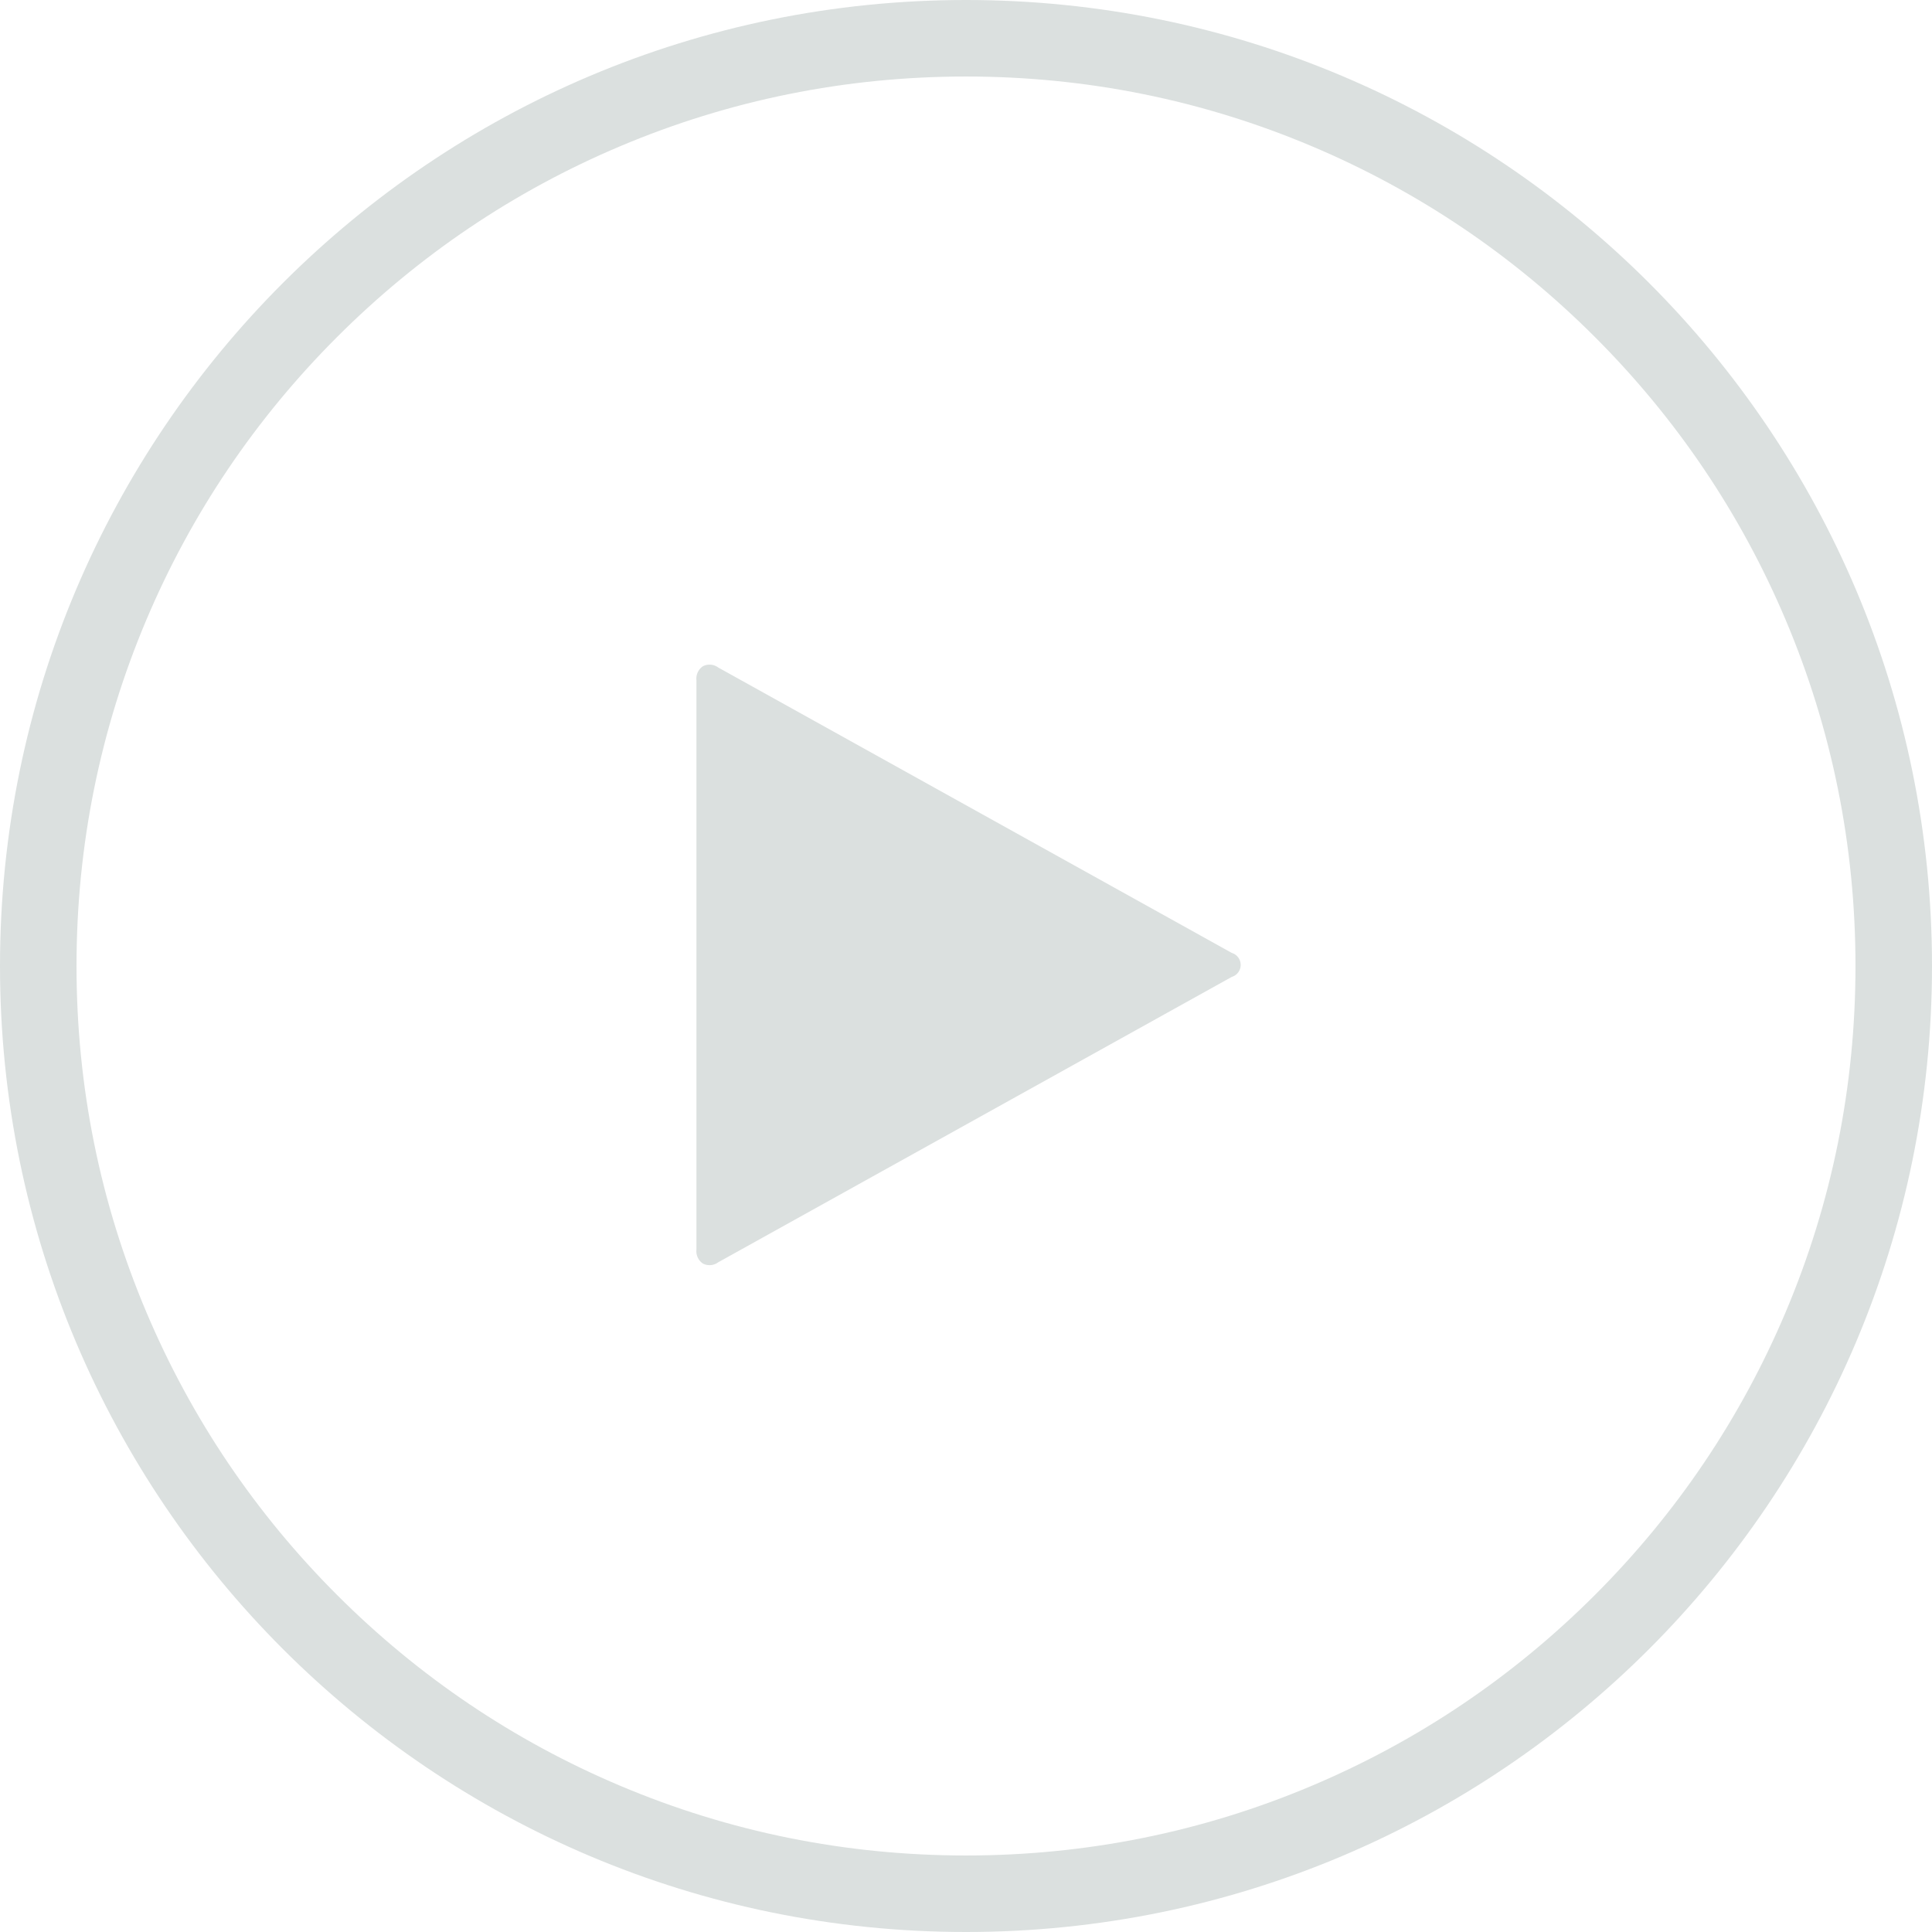
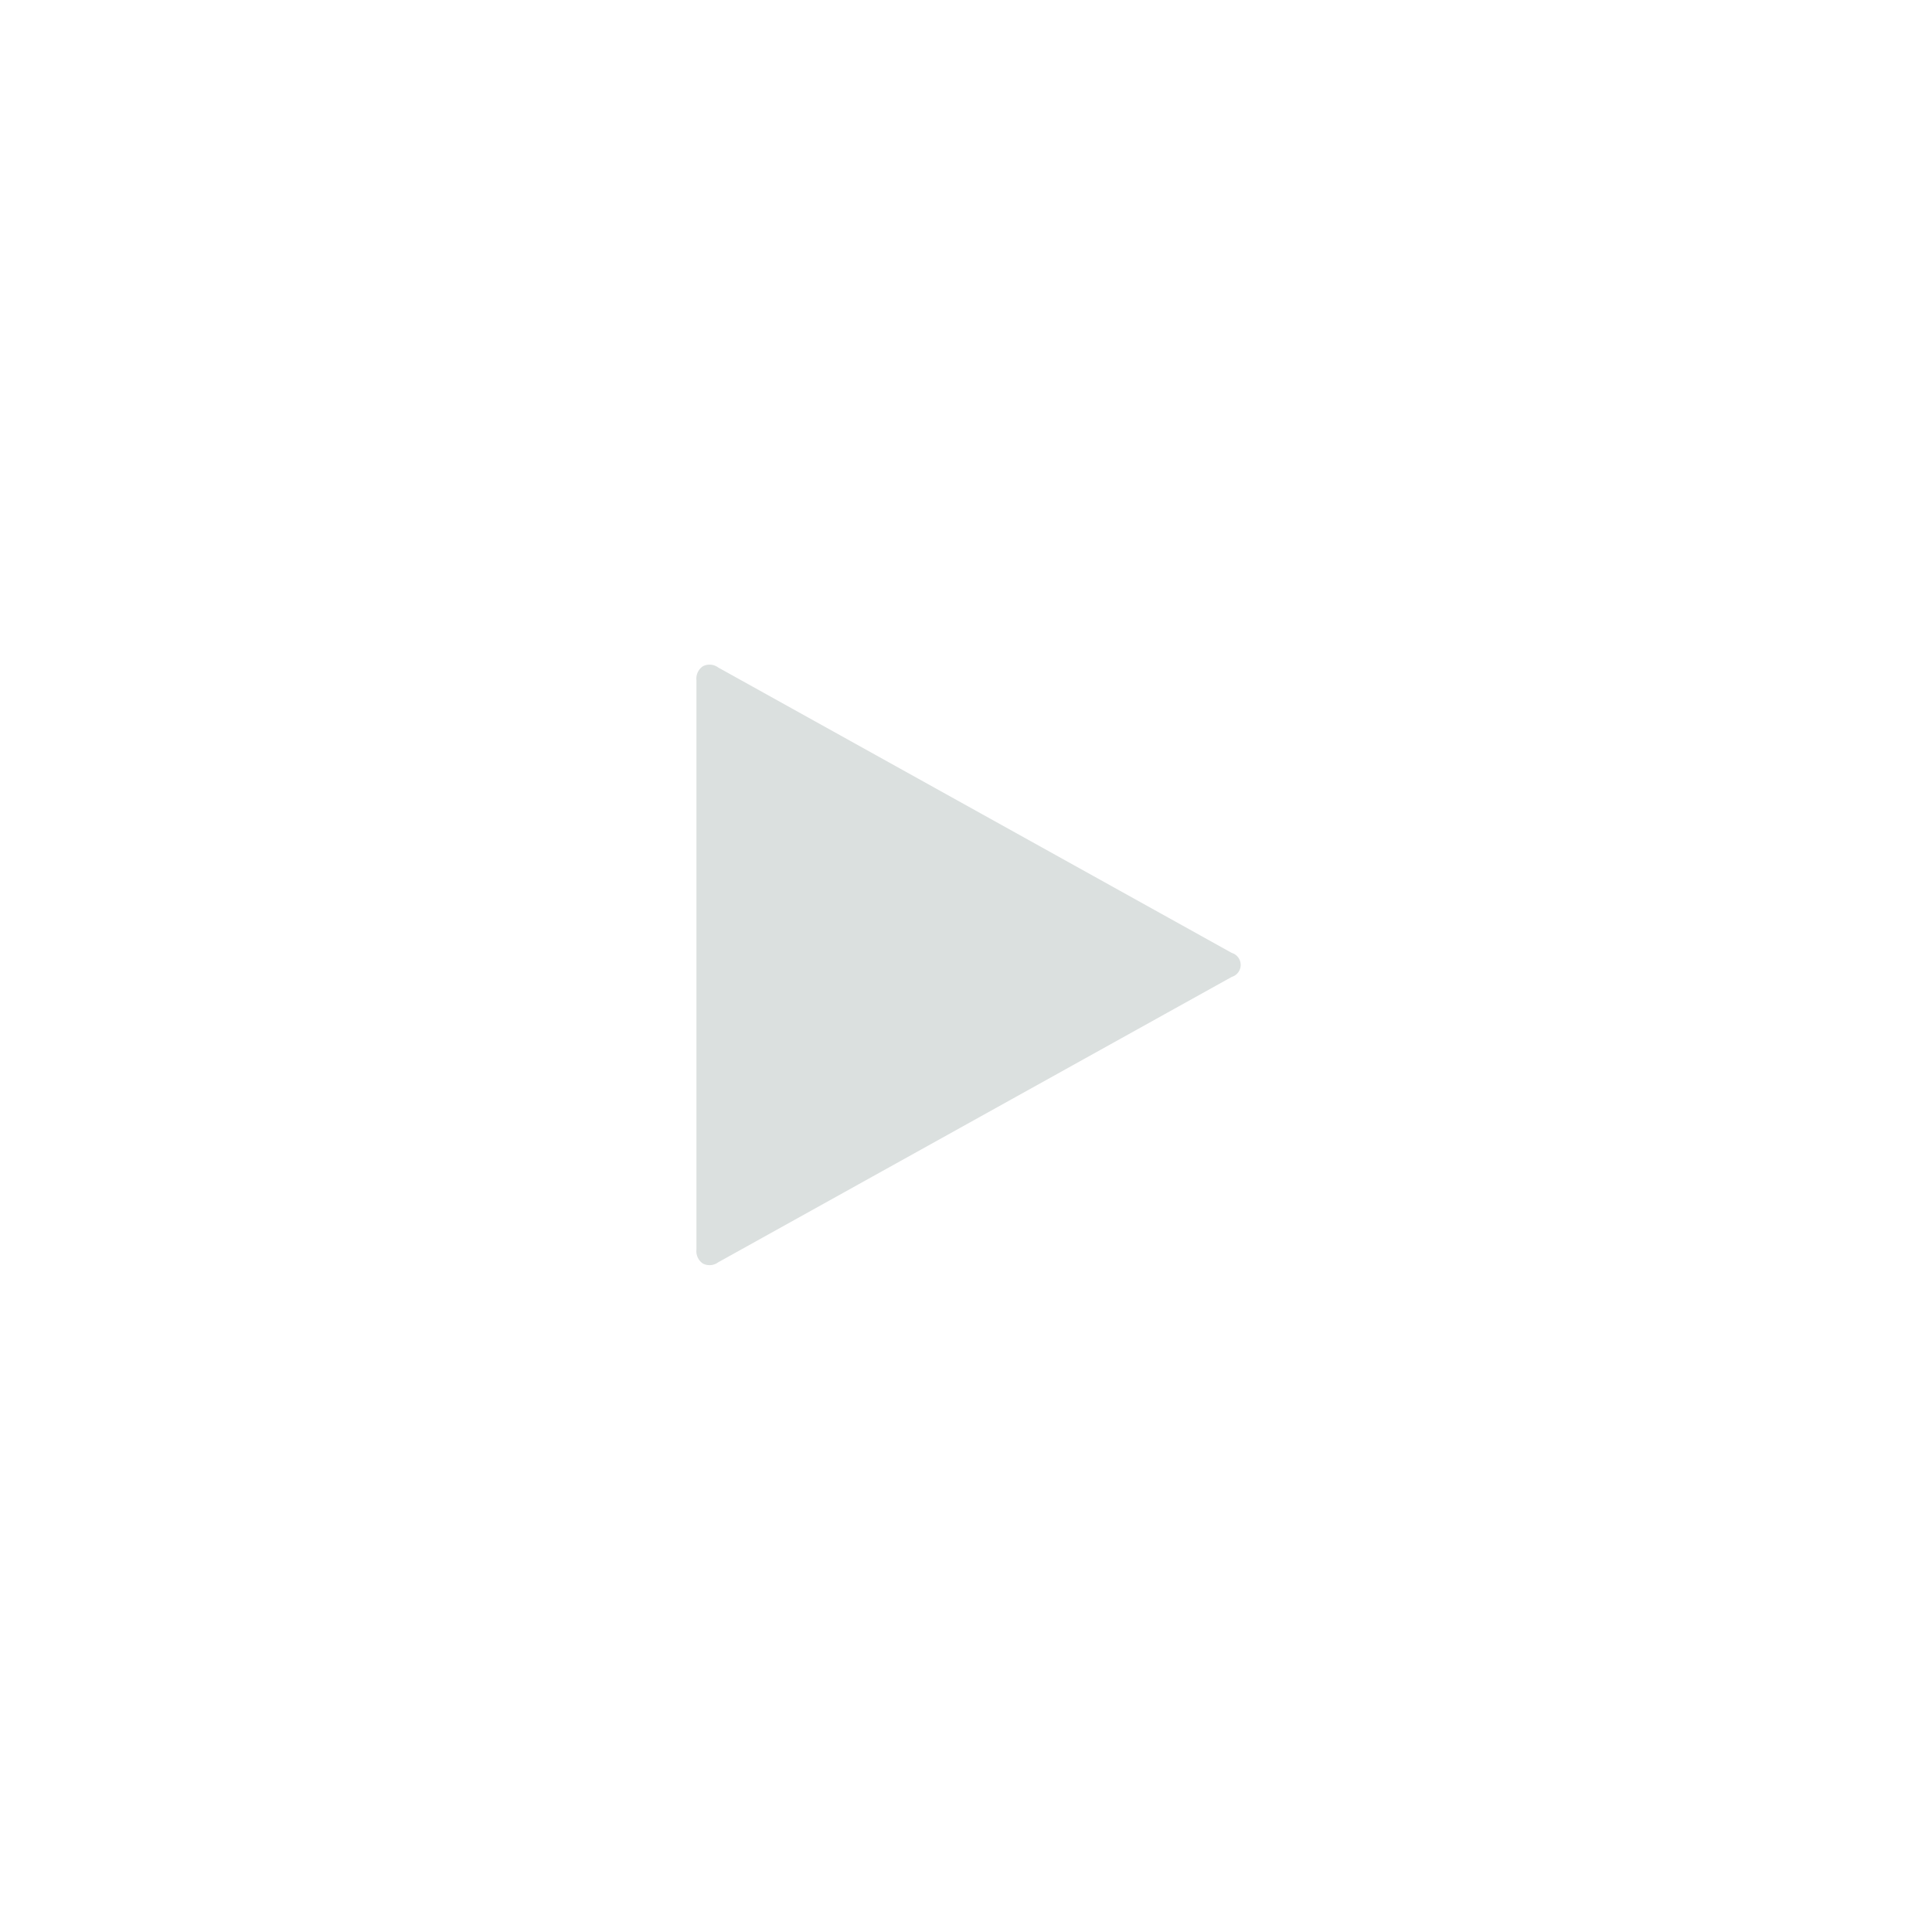
<svg xmlns="http://www.w3.org/2000/svg" width="101" height="101" viewBox="0 0 101 101">
  <g transform="translate(-843 -2759)">
    <g transform="translate(843 2759)" fill="none">
-       <path d="M50.5,0A50.5,50.5,0,1,1,0,50.5,50.5,50.5,0,0,1,50.5,0Z" stroke="none" />
-       <path d="M 50.5 4 C 44.221 4 38.132 5.229 32.401 7.653 C 26.865 9.994 21.891 13.348 17.62 17.62 C 13.348 21.891 9.994 26.865 7.653 32.401 C 5.229 38.132 4 44.221 4 50.5 C 4 56.779 5.229 62.868 7.653 68.599 C 9.994 74.135 13.348 79.109 17.62 83.38 C 21.891 87.652 26.865 91.006 32.401 93.347 C 38.132 95.771 44.221 97 50.5 97 C 56.779 97 62.868 95.771 68.599 93.347 C 74.135 91.006 79.109 87.652 83.38 83.38 C 87.652 79.109 91.006 74.135 93.347 68.599 C 95.771 62.868 97 56.779 97 50.5 C 97 44.221 95.771 38.132 93.347 32.401 C 91.006 26.865 87.652 21.891 83.38 17.62 C 79.109 13.348 74.135 9.994 68.599 7.653 C 62.868 5.229 56.779 4 50.5 4 M 50.5 0 C 78.39 0 101 22.61 101 50.5 C 101 78.39 78.39 101 50.5 101 C 22.61 101 0 78.39 0 50.5 C 0 22.61 22.61 0 50.5 0 Z" stroke="none" fill="#dbe0df" />
-     </g>
+       </g>
    <path d="M219.985,135.977,193.132,150.9a.757.757,0,0,1-.8.061.781.781,0,0,1-.334-.728V120.468a.781.781,0,0,1,.334-.728.757.757,0,0,1,.8.061l26.852,14.923a.655.655,0,0,1,0,1.254Z" transform="translate(687.41 2674.092)" fill="#dbe0df" />
  </g>
</svg>